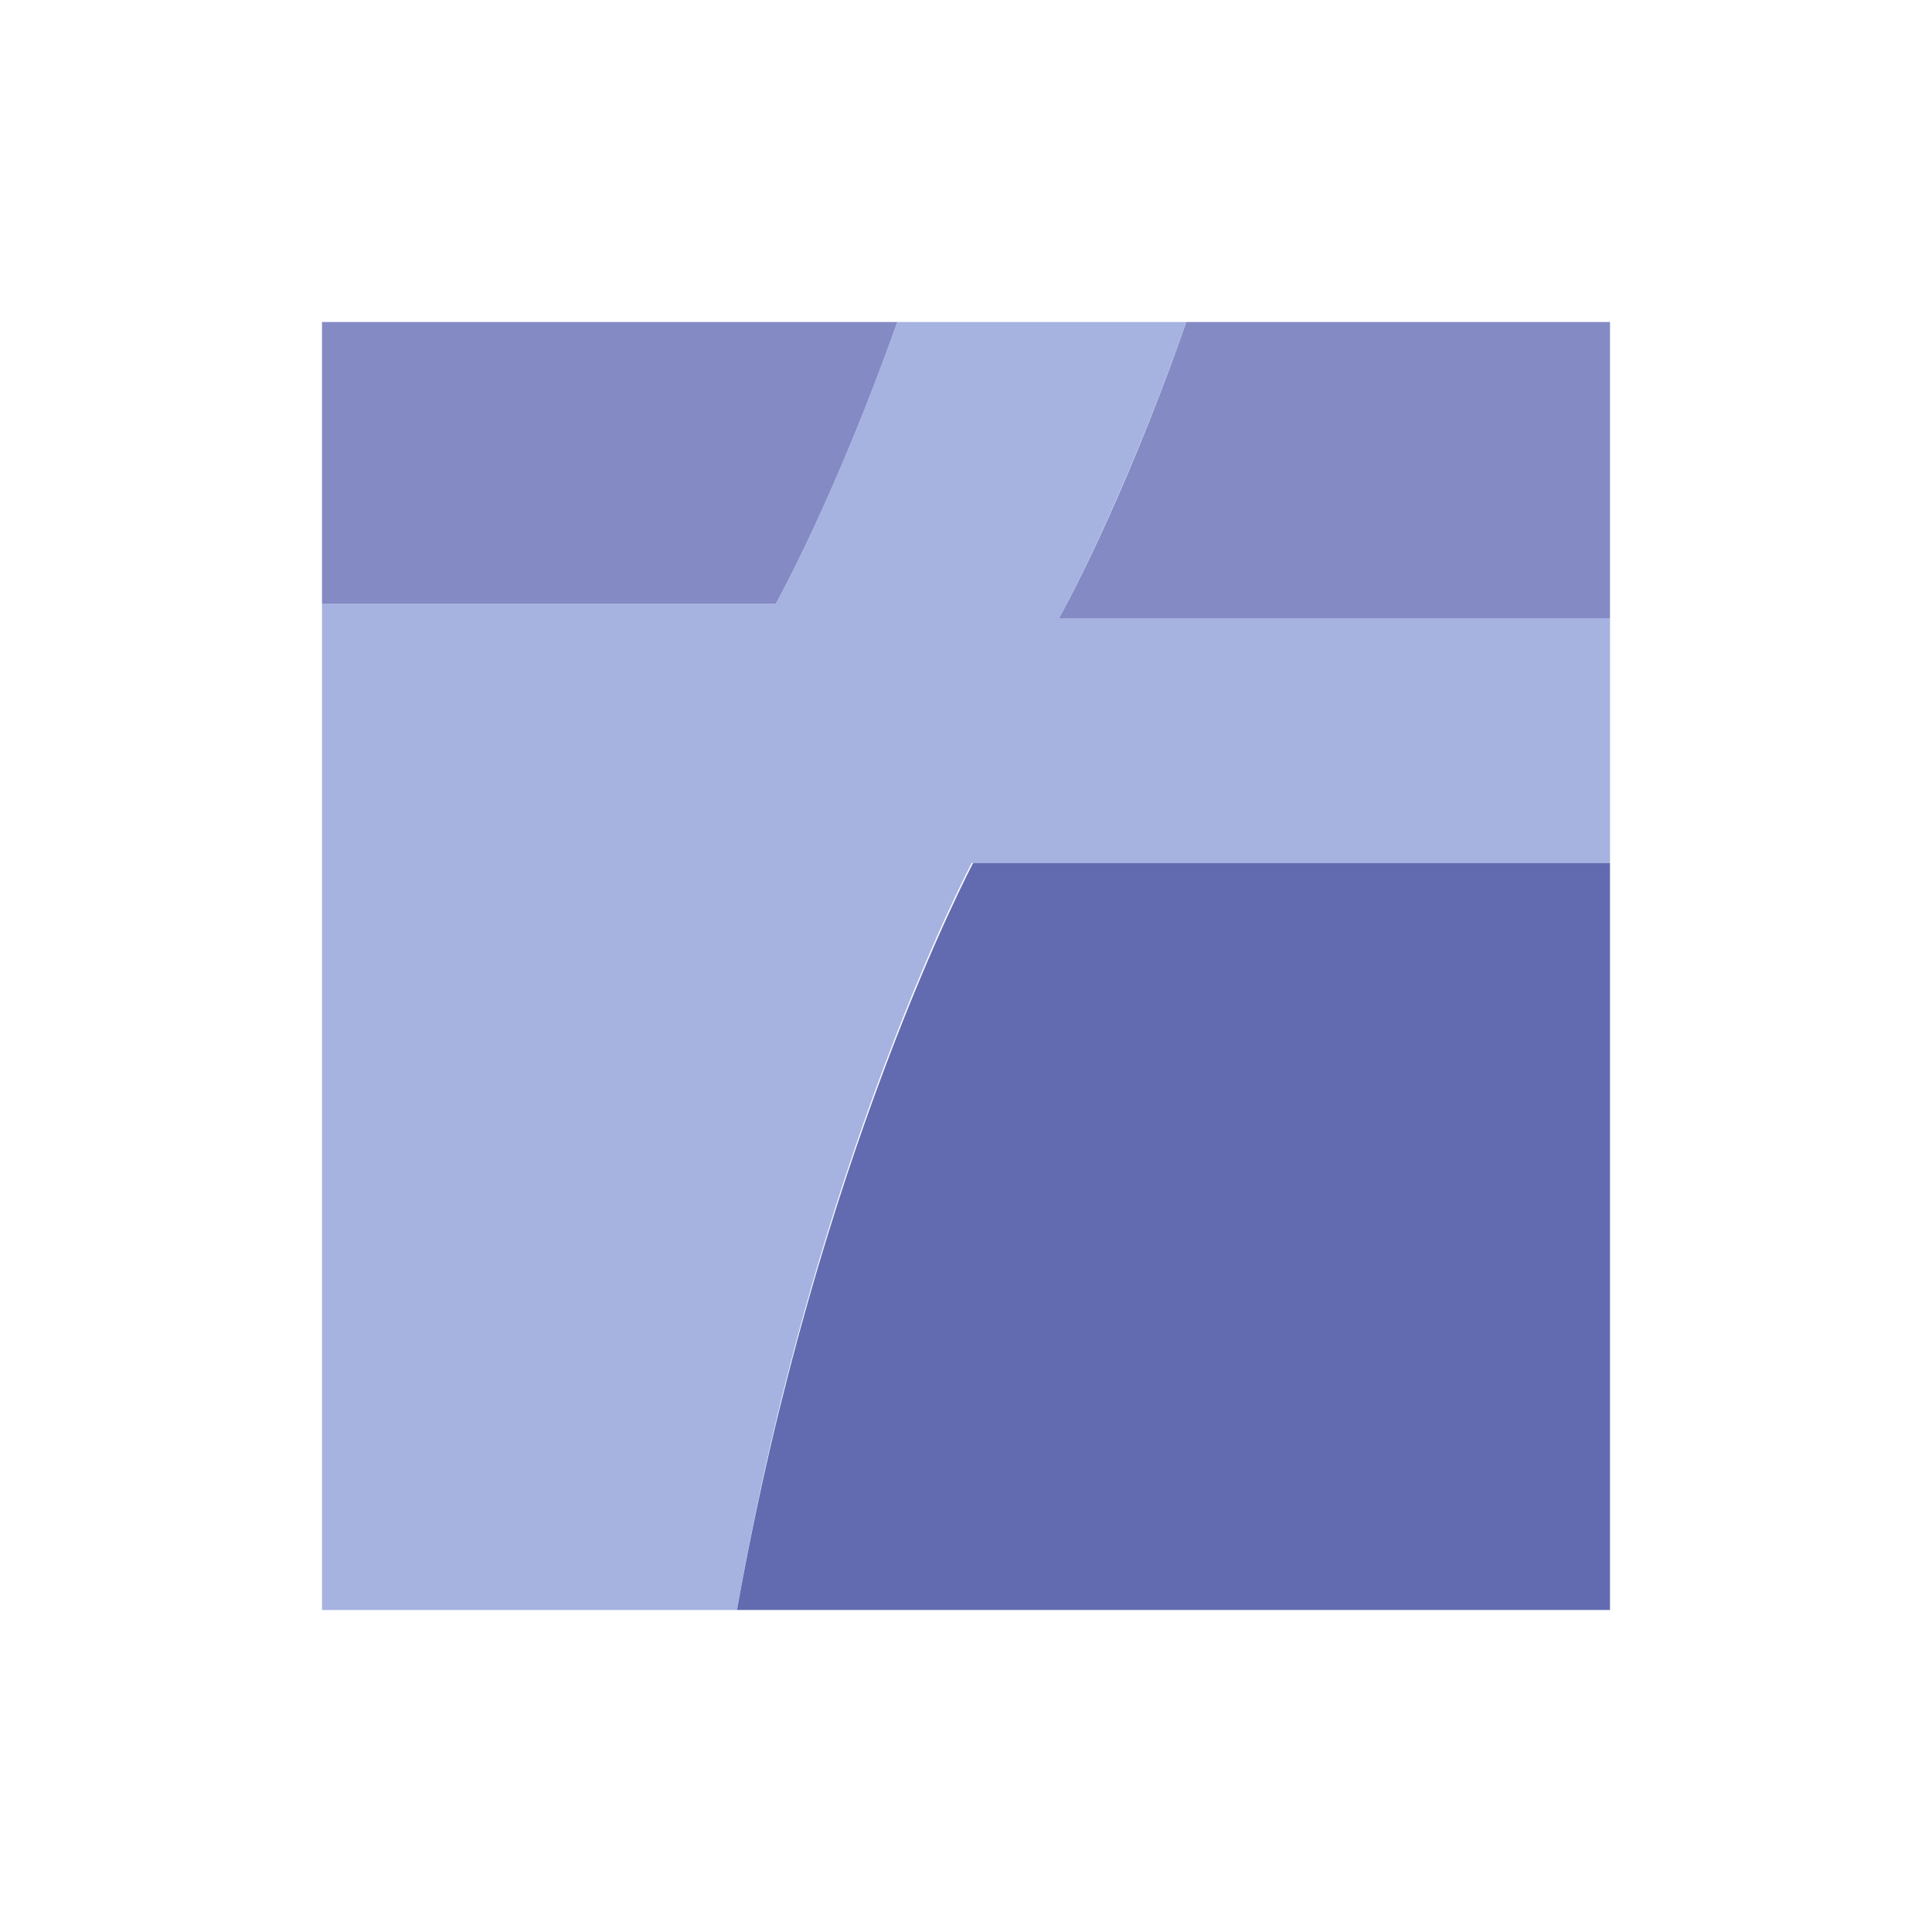
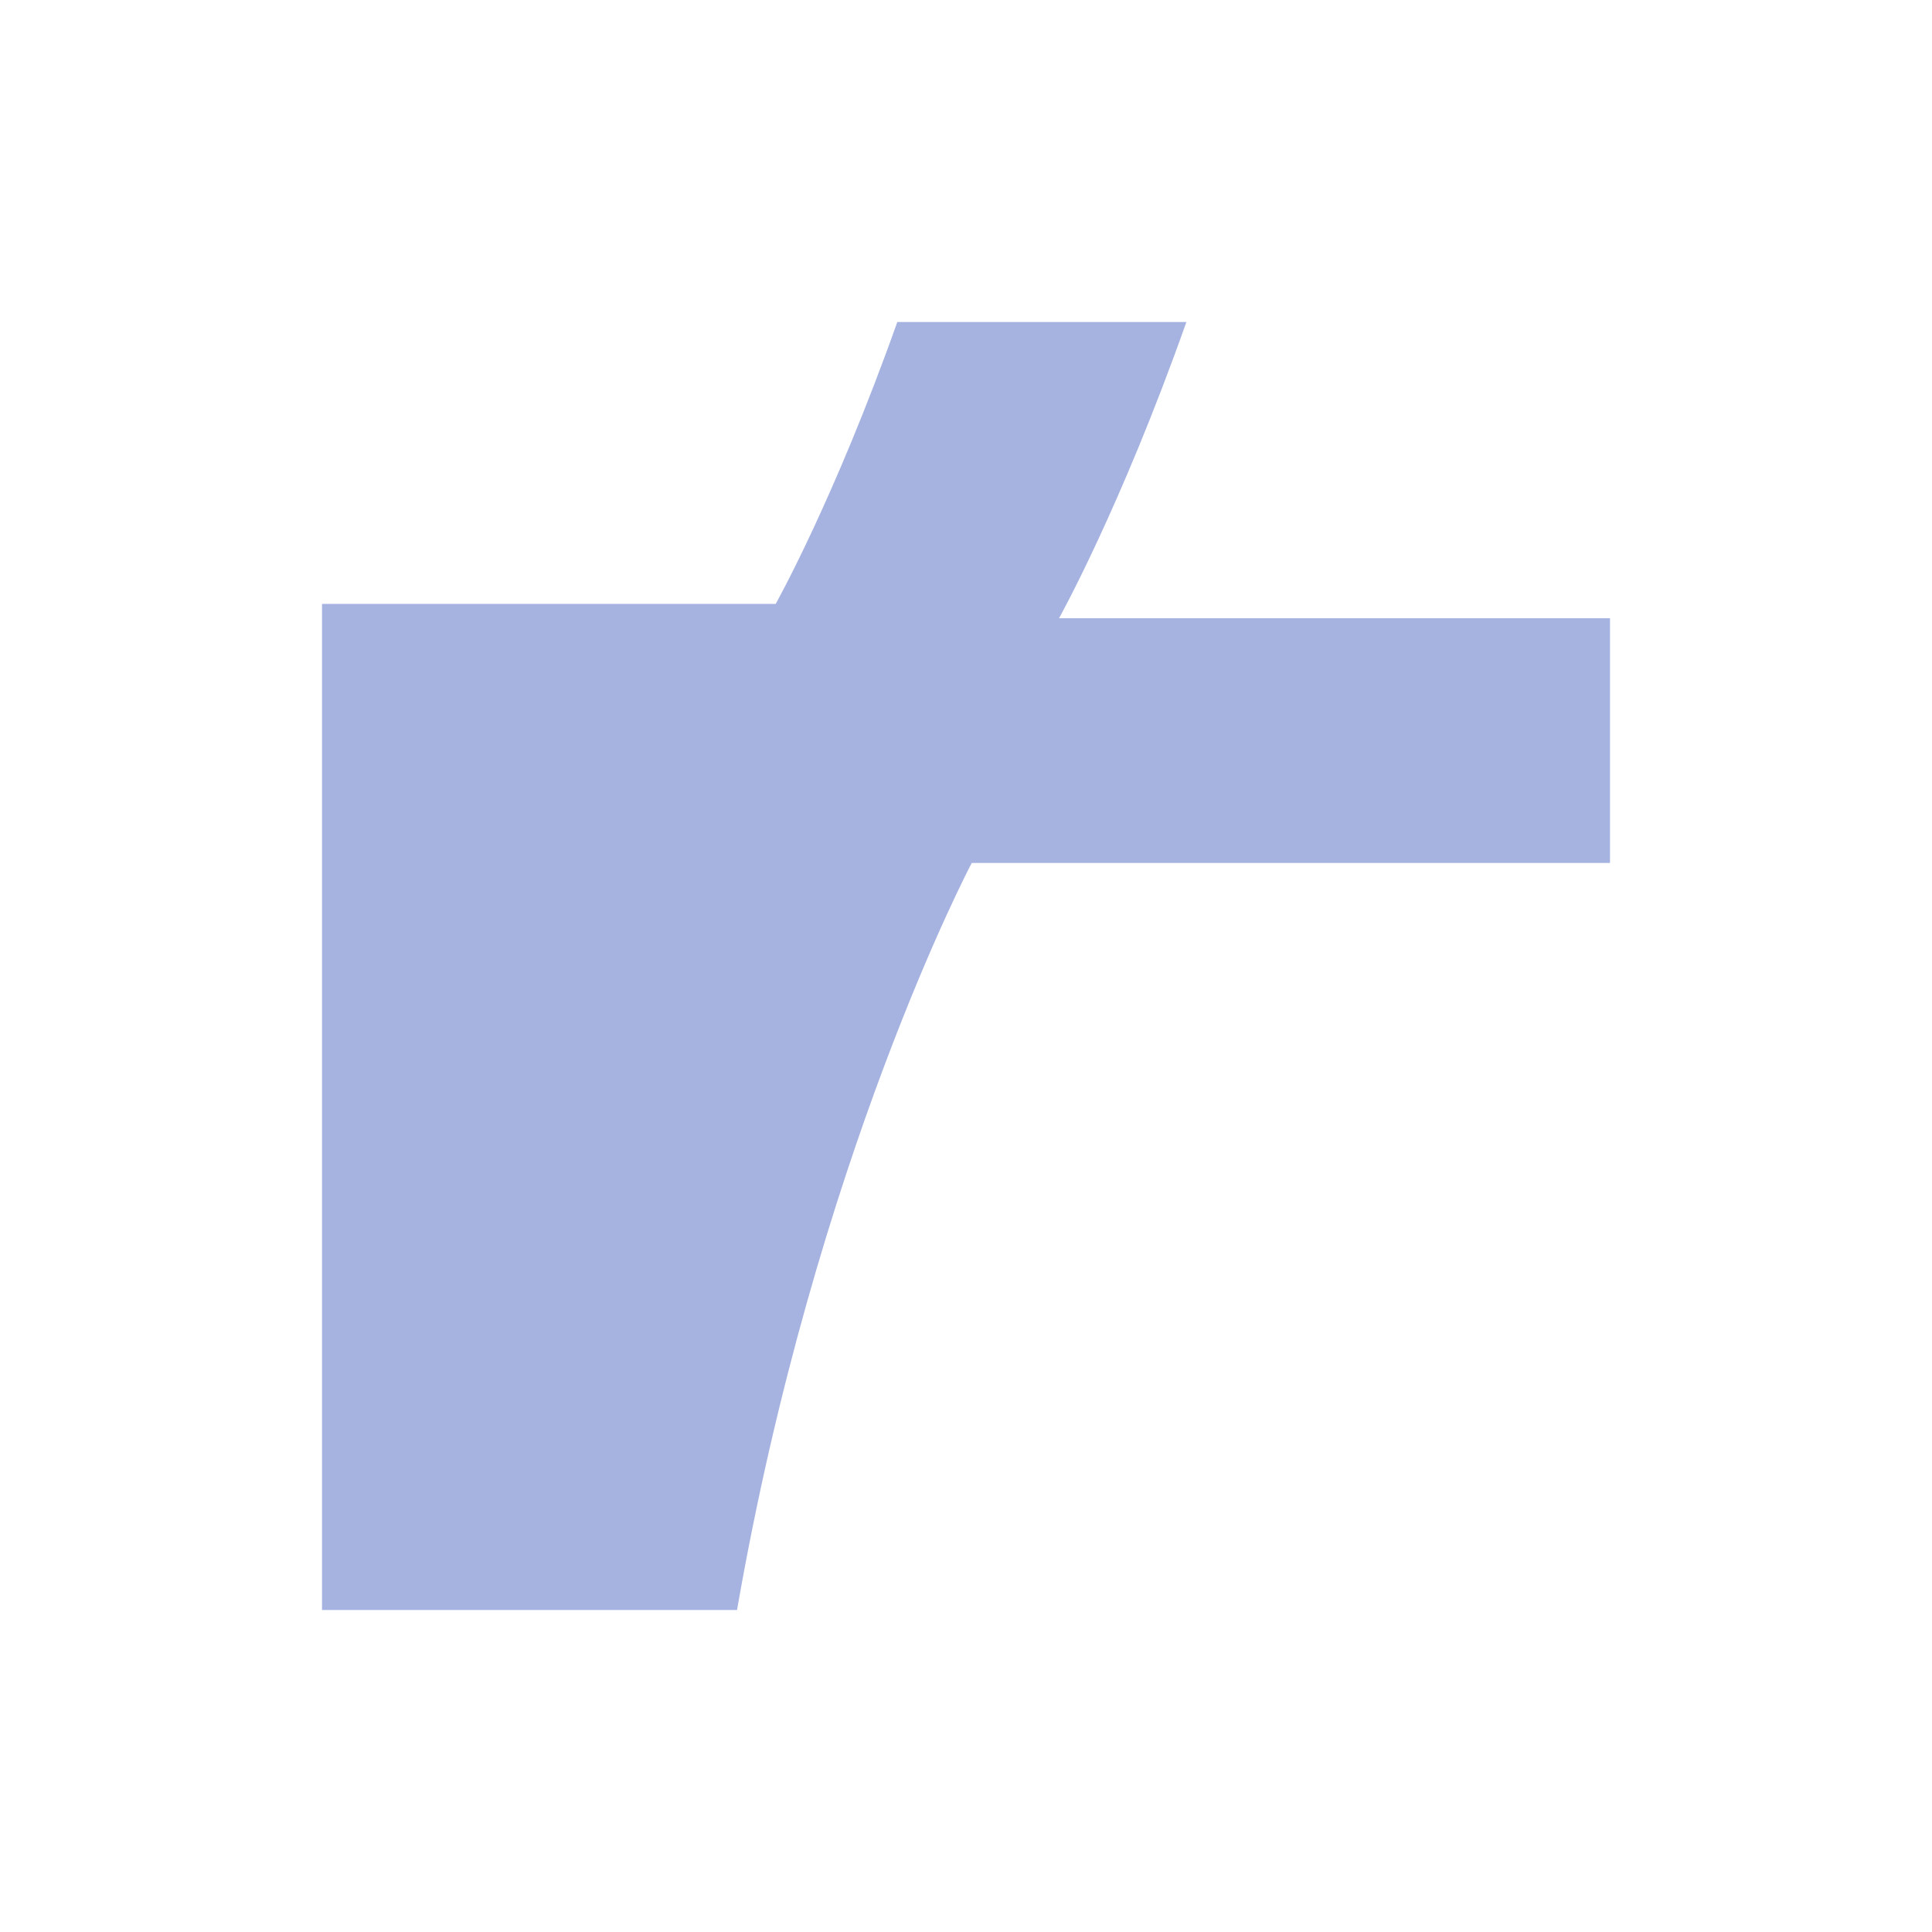
<svg xmlns="http://www.w3.org/2000/svg" width="120" height="120" viewBox="0 0 120 120" fill="none">
  <path d="M65.778 38.4C65.778 38.4 69.6 31.556 73.689 20H55.733C51.822 31.022 48.178 37.511 48.178 37.511H41.244H20V100H45.778C50.667 71.911 60.356 53.6 60.356 53.6H100V38.4H65.778Z" fill="#A6B3E1" />
-   <path d="M20 20V37.511H48.178C48.178 37.511 51.822 31.022 55.733 20H20Z" fill="#848AC4" />
-   <path d="M100 38.4V20H73.689C69.6 31.644 65.777 38.4 65.777 38.4H100Z" fill="#848AC4" />
-   <path d="M45.777 100H100V53.6H60.444C60.444 53.6 50.755 71.911 45.777 100Z" fill="#626BB0" />
</svg>